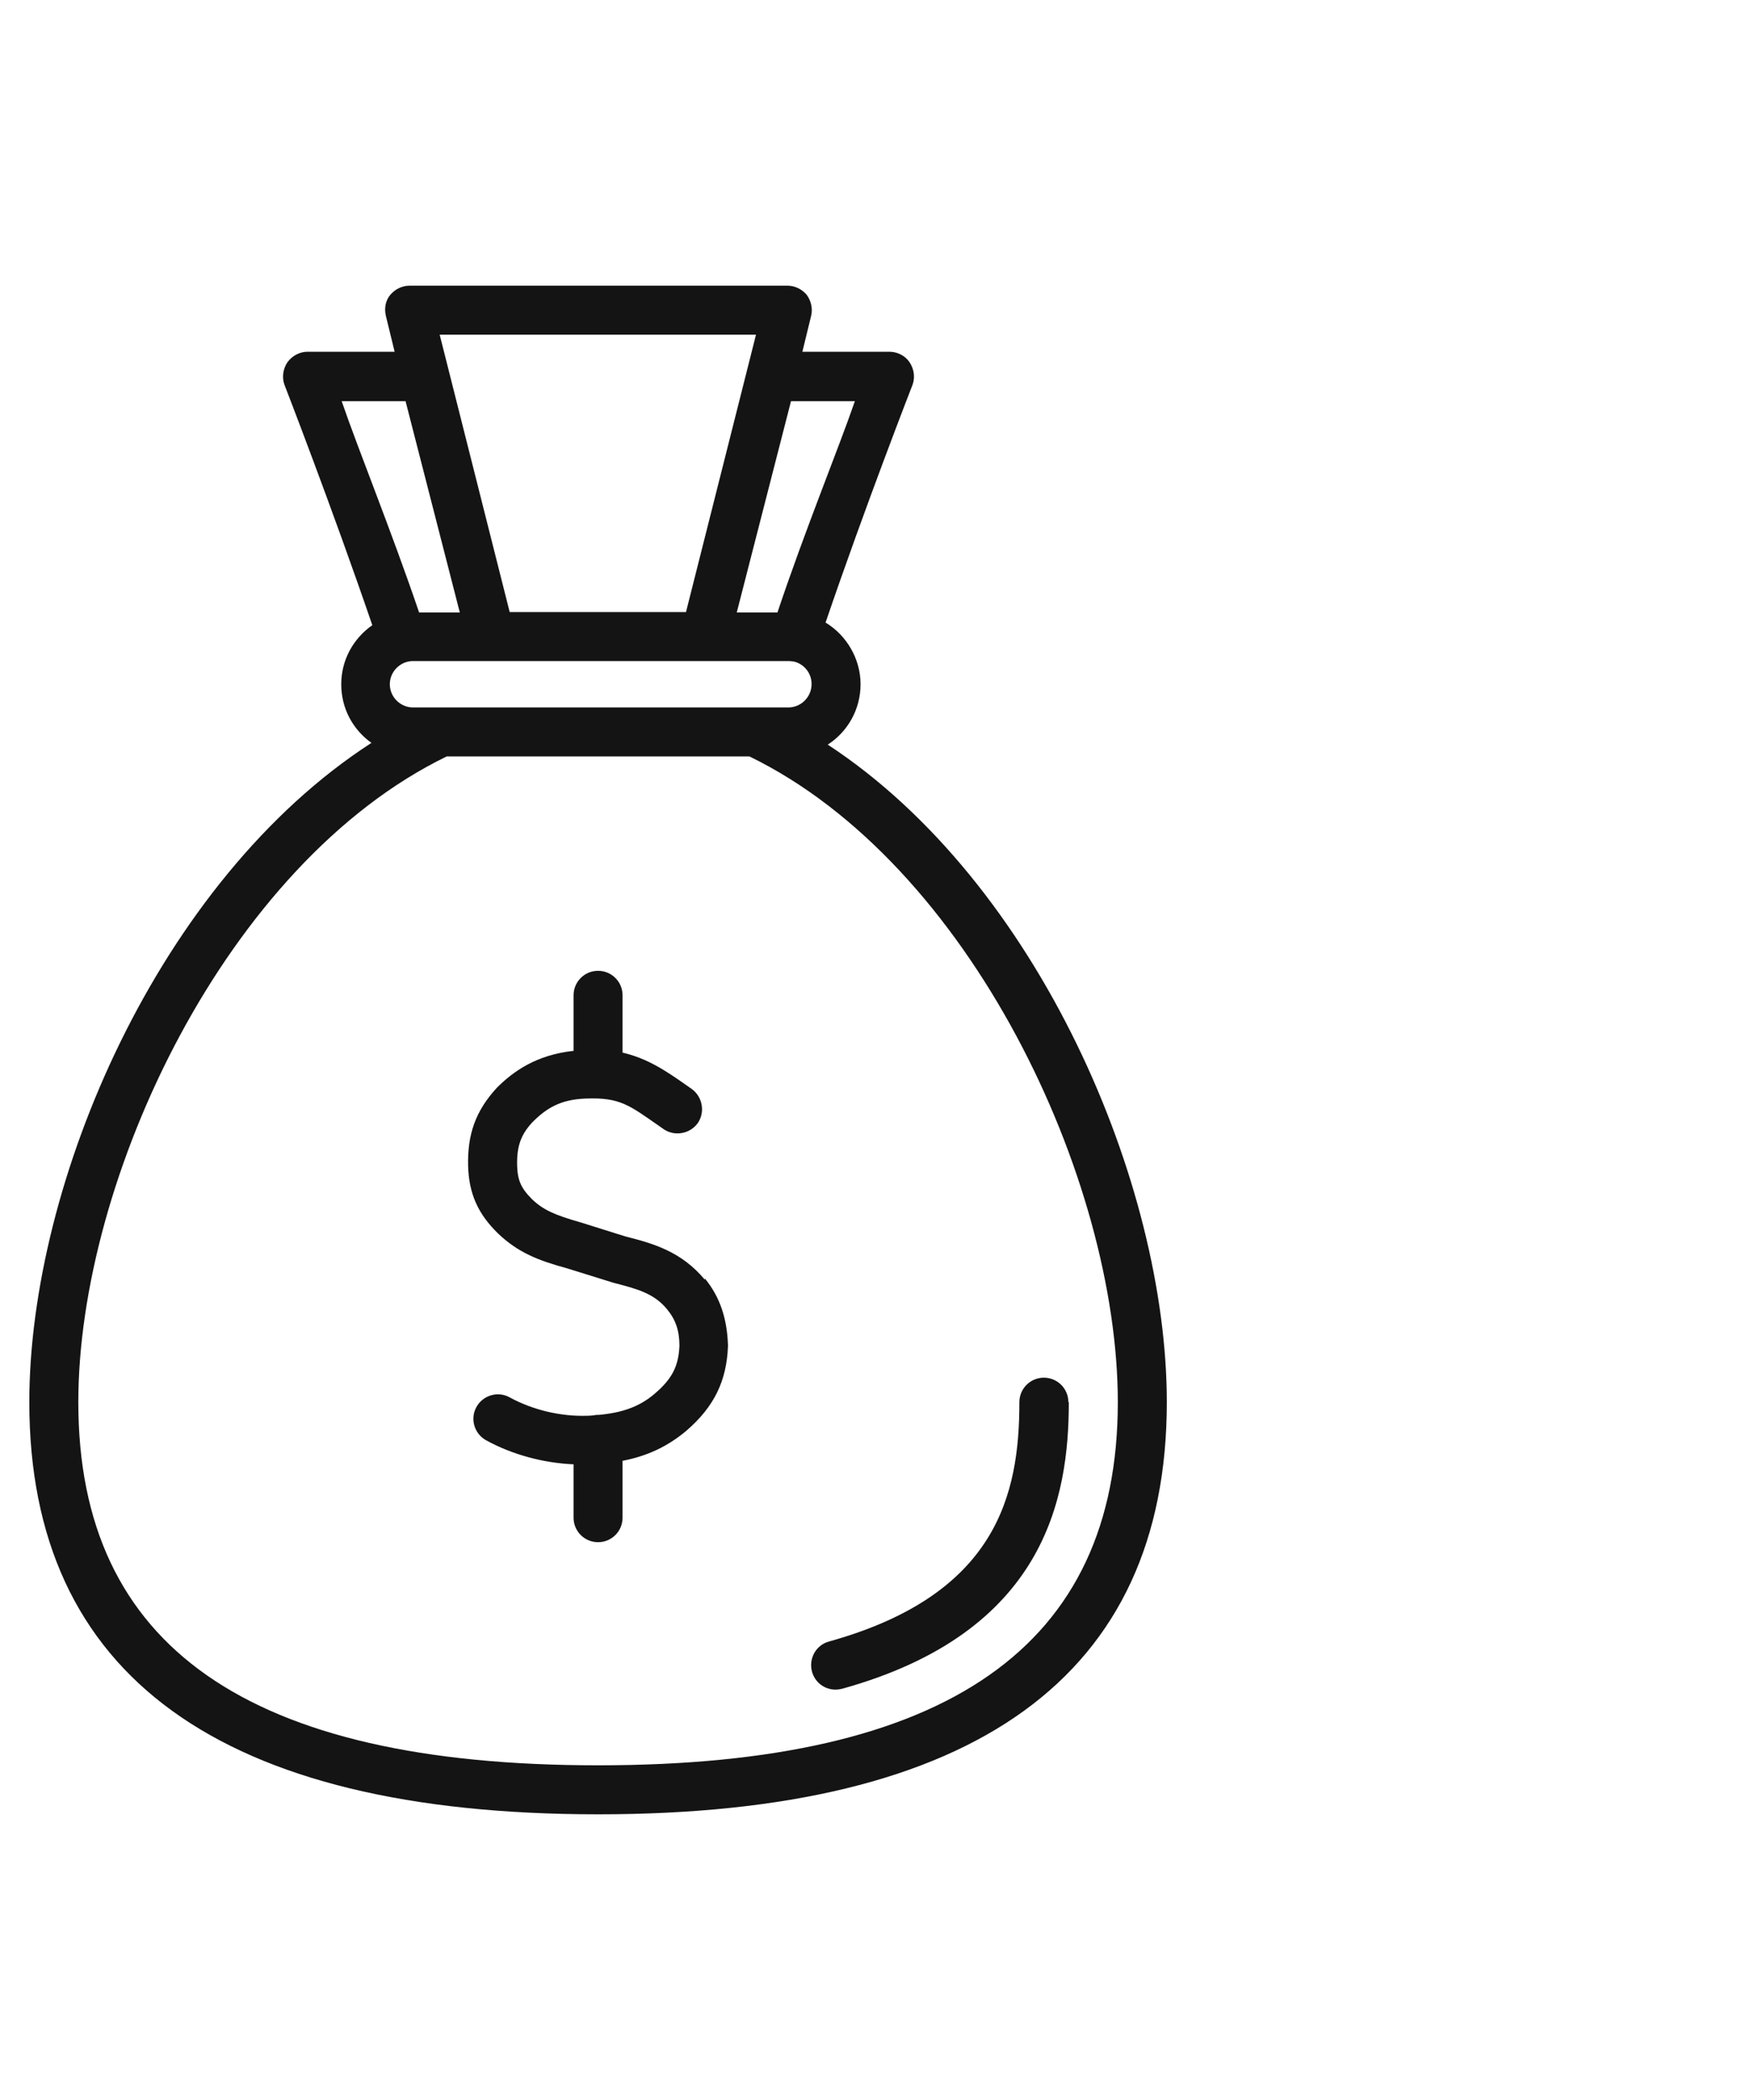
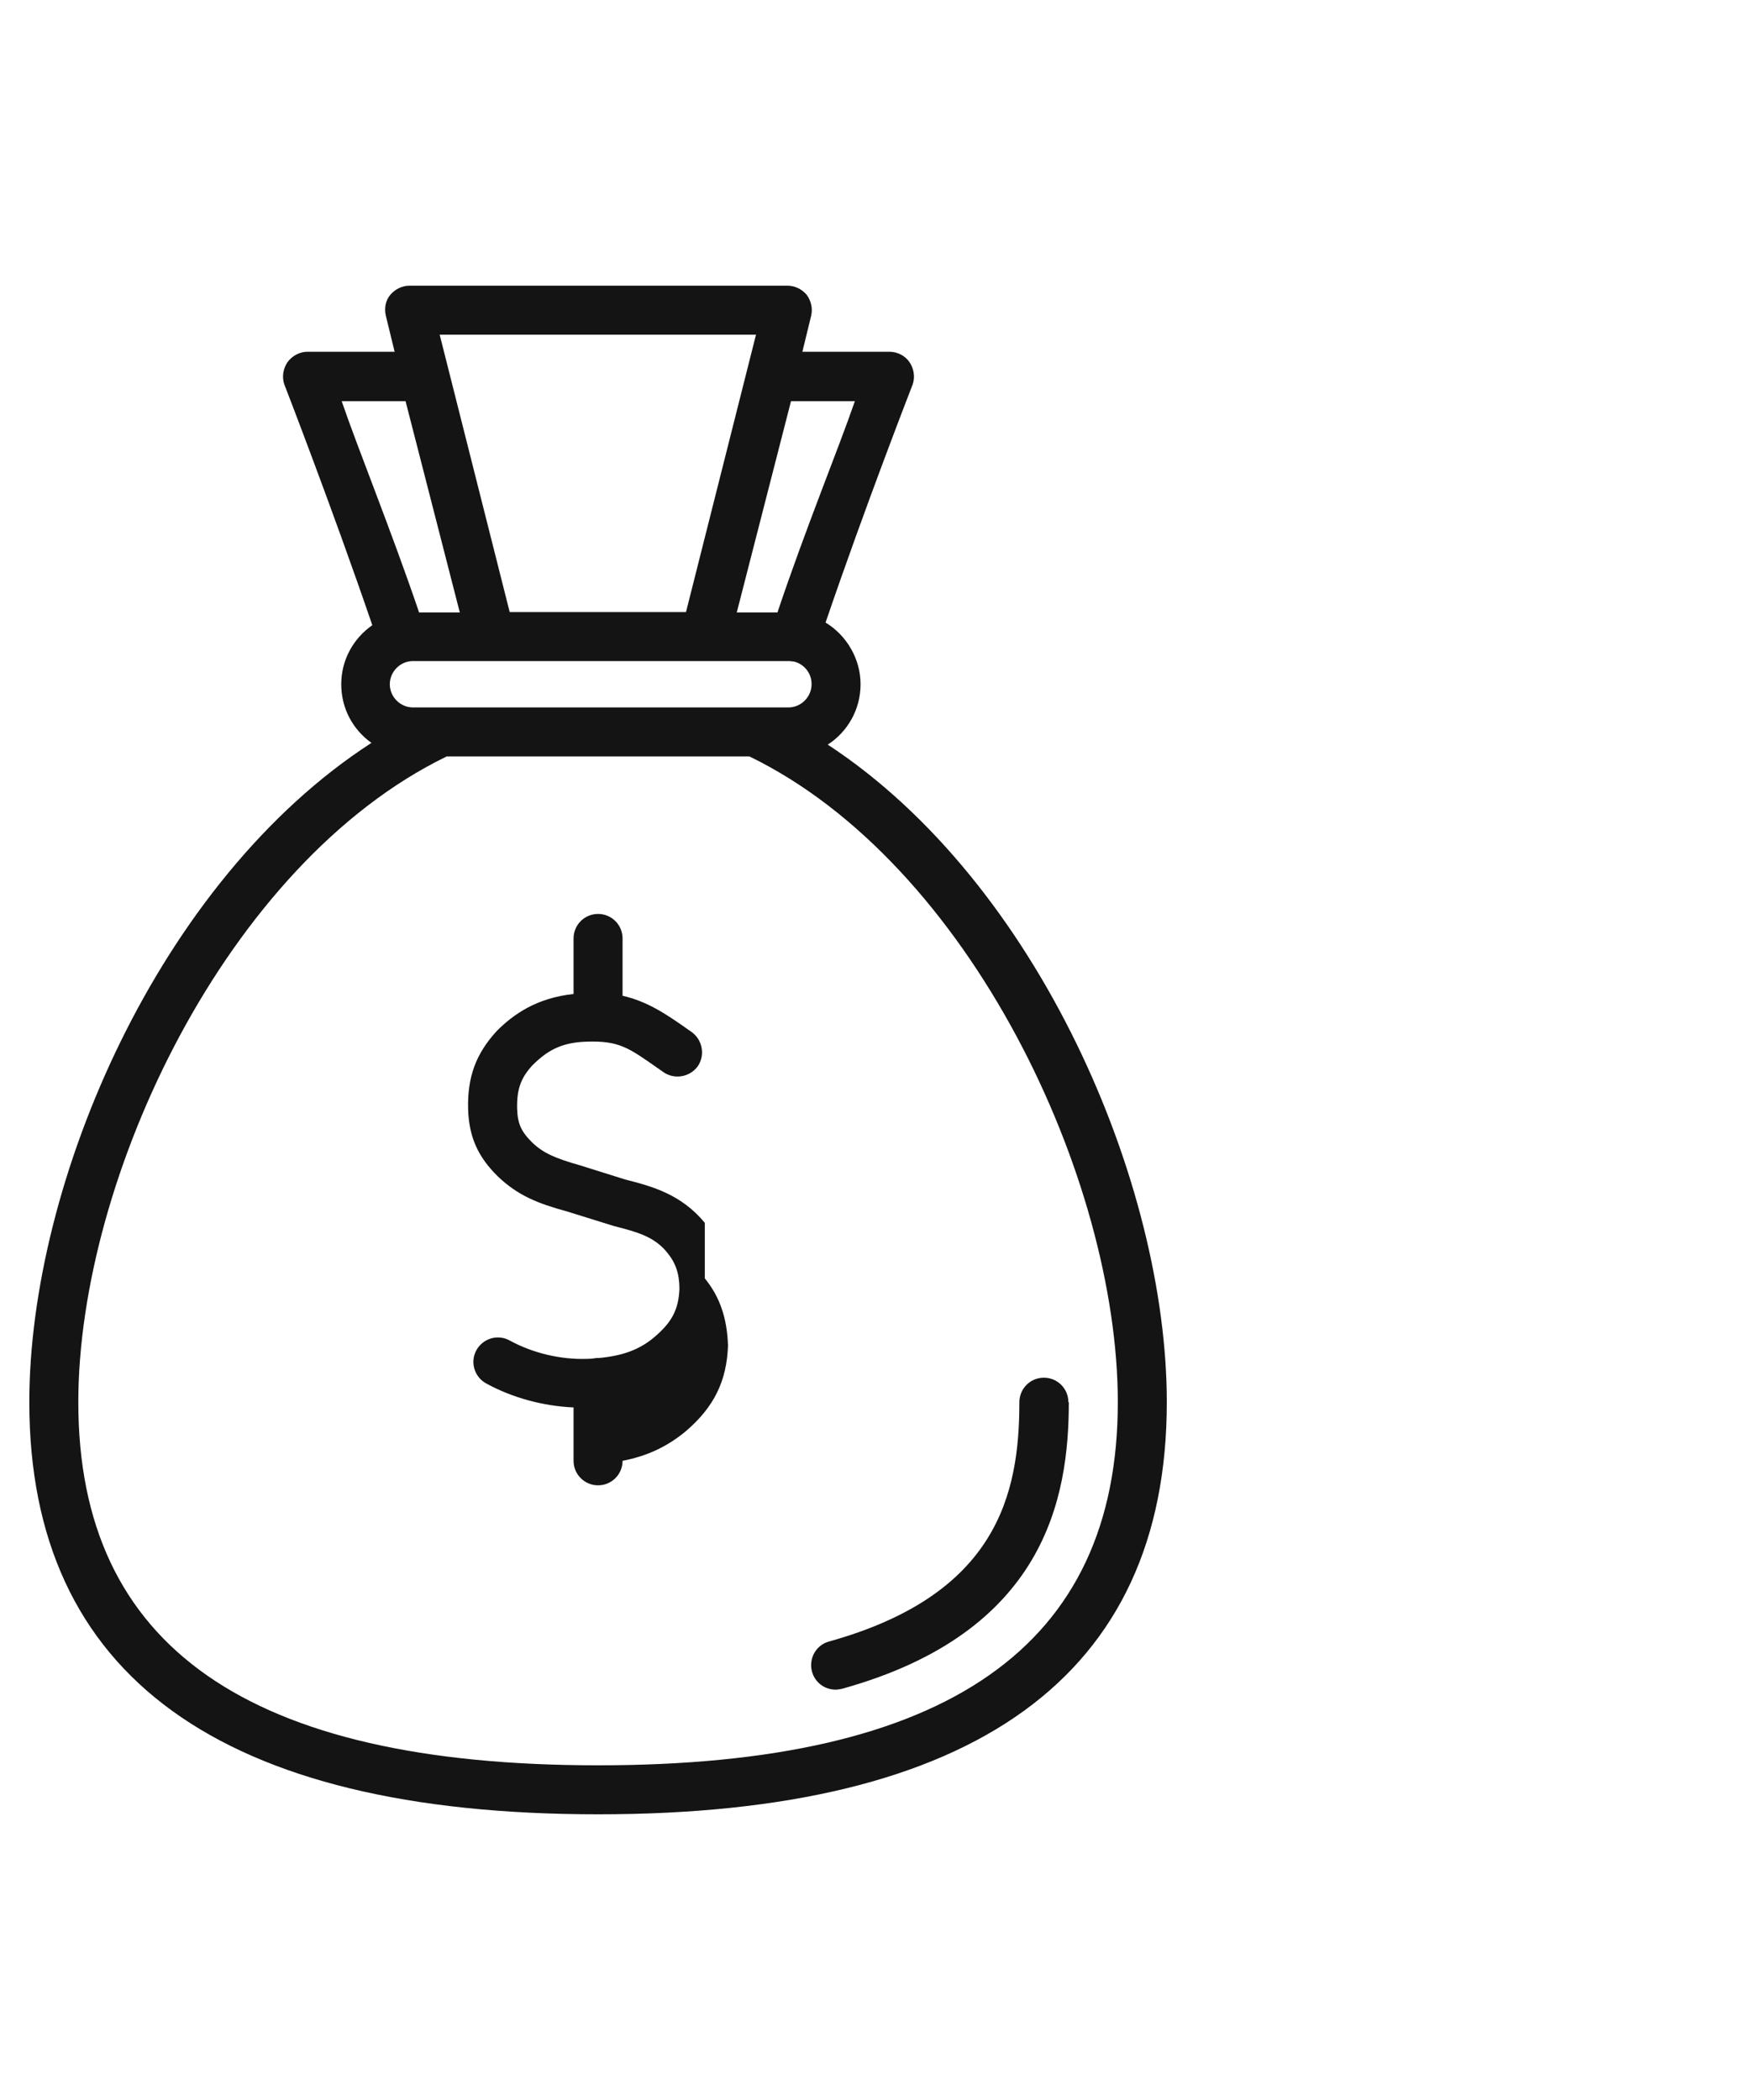
<svg xmlns="http://www.w3.org/2000/svg" height="48" id="Layer_10_copy" viewBox="0 0 40 48" width="40">
  <defs>
    <style>
      .cls-1 {
        fill: #141414;
        fill-rule: evenodd;
      }
    </style>
  </defs>
-   <path class="cls-1" d="M16.11,29.22c.35.43.51.92.53,1.54-.03.81-.32,1.4-.96,1.95-.42.35-.88.57-1.45.68v1.3c0,.31-.25.56-.56.56s-.56-.25-.56-.56v-1.22c-.69-.03-1.4-.22-2-.55-.27-.15-.37-.49-.22-.76.15-.27.49-.37.76-.22.53.29,1.17.44,1.77.42.08,0,.15-.01.22-.02.01,0,.02,0,.04,0,0,0,0,0,.01,0,.54-.05.93-.19,1.27-.48.4-.34.55-.63.57-1.1,0-.35-.09-.6-.28-.83-.3-.37-.69-.47-1.23-.61l-1.06-.33c-.66-.18-1.12-.36-1.58-.8-.46-.45-.66-.91-.68-1.53-.02-.73.17-1.27.66-1.8.37-.37.9-.75,1.75-.84v-1.27c0-.31.25-.56.56-.56s.56.25.56.56v1.31c.56.13.97.4,1.48.76l.1.07c.25.18.31.53.14.78-.18.25-.53.31-.78.14l-.1-.07c-.69-.48-.9-.66-1.68-.63-.58.02-.9.22-1.22.54-.27.29-.36.56-.35.99.01.34.09.52.34.77.25.24.51.36,1.11.53l1.02.32c.63.16,1.28.34,1.82.99ZM24.43,32.05c0,2.19-.54,5.26-5.18,6.55-.05.01-.1.02-.15.02-.25,0-.47-.16-.54-.41-.08-.3.09-.61.39-.69,3.84-1.07,4.35-3.36,4.35-5.47,0-.31.25-.56.56-.56s.56.25.56.56ZM13.67,40.35c-7.99,0-11.88-2.71-11.88-8.3,0-5.11,3.38-12.31,8.42-14.76h6.92c5.04,2.45,8.42,9.66,8.42,14.76,0,5.58-3.89,8.3-11.88,8.3ZM7.8,9.17h1.47l1.24,4.83h-.93c-.65-1.91-1.39-3.72-1.77-4.83ZM17.28,7.65l-1.6,6.34h-4.03l-1.6-6.34h7.22ZM18.55,15.64c0,.29-.24.53-.53.53h-8.58c-.29,0-.53-.24-.53-.53s.24-.53.53-.53h8.58s.01,0,.02,0c.03,0,.07.01.1.01.23.05.41.26.41.51ZM18.07,9.17h1.47c-.38,1.1-1.13,2.92-1.77,4.83h-.93l1.24-4.83ZM18.92,17.02c.45-.29.75-.8.75-1.38s-.32-1.12-.8-1.41c.91-2.67,1.99-5.44,1.99-5.44.06-.17.03-.36-.07-.51-.1-.15-.28-.24-.46-.24h-1.99l.2-.82c.04-.17,0-.34-.1-.48-.11-.13-.27-.21-.44-.21h-8.64c-.17,0-.33.08-.44.21-.11.13-.14.31-.1.48l.2.82h-1.99c-.18,0-.35.09-.46.24-.1.15-.13.34-.07.51,0,0,1.09,2.81,2.01,5.5-.43.3-.71.79-.71,1.35s.27,1.04.69,1.34C3.62,20.13.67,27.03.67,32.05c0,6.25,4.37,9.42,13,9.42s13-3.17,13-9.42c0-4.99-2.93-11.87-7.75-15.03Z" />
+   <path class="cls-1" d="M16.11,29.22c.35.43.51.92.53,1.54-.03.81-.32,1.4-.96,1.95-.42.35-.88.57-1.45.68c0,.31-.25.56-.56.56s-.56-.25-.56-.56v-1.22c-.69-.03-1.4-.22-2-.55-.27-.15-.37-.49-.22-.76.15-.27.49-.37.76-.22.53.29,1.17.44,1.77.42.08,0,.15-.01.22-.02.01,0,.02,0,.04,0,0,0,0,0,.01,0,.54-.05.93-.19,1.27-.48.4-.34.55-.63.57-1.1,0-.35-.09-.6-.28-.83-.3-.37-.69-.47-1.23-.61l-1.06-.33c-.66-.18-1.12-.36-1.58-.8-.46-.45-.66-.91-.68-1.53-.02-.73.17-1.27.66-1.8.37-.37.9-.75,1.75-.84v-1.27c0-.31.25-.56.56-.56s.56.25.56.56v1.31c.56.13.97.4,1.48.76l.1.07c.25.18.31.53.14.78-.18.25-.53.31-.78.14l-.1-.07c-.69-.48-.9-.66-1.68-.63-.58.02-.9.22-1.22.54-.27.29-.36.56-.35.99.01.34.09.52.34.77.25.24.51.36,1.11.53l1.02.32c.63.16,1.28.34,1.82.99ZM24.43,32.05c0,2.19-.54,5.26-5.18,6.55-.05.01-.1.02-.15.02-.25,0-.47-.16-.54-.41-.08-.3.09-.61.39-.69,3.84-1.07,4.35-3.36,4.35-5.47,0-.31.25-.56.56-.56s.56.25.56.56ZM13.67,40.35c-7.99,0-11.88-2.71-11.88-8.3,0-5.11,3.38-12.31,8.42-14.76h6.92c5.04,2.45,8.42,9.66,8.42,14.76,0,5.58-3.89,8.3-11.88,8.3ZM7.8,9.17h1.47l1.24,4.83h-.93c-.65-1.91-1.39-3.72-1.77-4.83ZM17.28,7.65l-1.6,6.34h-4.03l-1.6-6.34h7.22ZM18.55,15.64c0,.29-.24.53-.53.53h-8.58c-.29,0-.53-.24-.53-.53s.24-.53.53-.53h8.58s.01,0,.02,0c.03,0,.07.01.1.01.23.05.41.26.41.51ZM18.07,9.17h1.47c-.38,1.1-1.13,2.92-1.77,4.83h-.93l1.24-4.83ZM18.92,17.02c.45-.29.75-.8.75-1.38s-.32-1.12-.8-1.41c.91-2.67,1.99-5.44,1.99-5.44.06-.17.03-.36-.07-.51-.1-.15-.28-.24-.46-.24h-1.99l.2-.82c.04-.17,0-.34-.1-.48-.11-.13-.27-.21-.44-.21h-8.64c-.17,0-.33.08-.44.21-.11.13-.14.31-.1.48l.2.82h-1.99c-.18,0-.35.09-.46.24-.1.15-.13.34-.07.51,0,0,1.09,2.81,2.01,5.5-.43.3-.71.79-.71,1.35s.27,1.04.69,1.34C3.62,20.13.67,27.03.67,32.05c0,6.25,4.37,9.42,13,9.42s13-3.17,13-9.42c0-4.99-2.93-11.87-7.75-15.03Z" />
</svg>